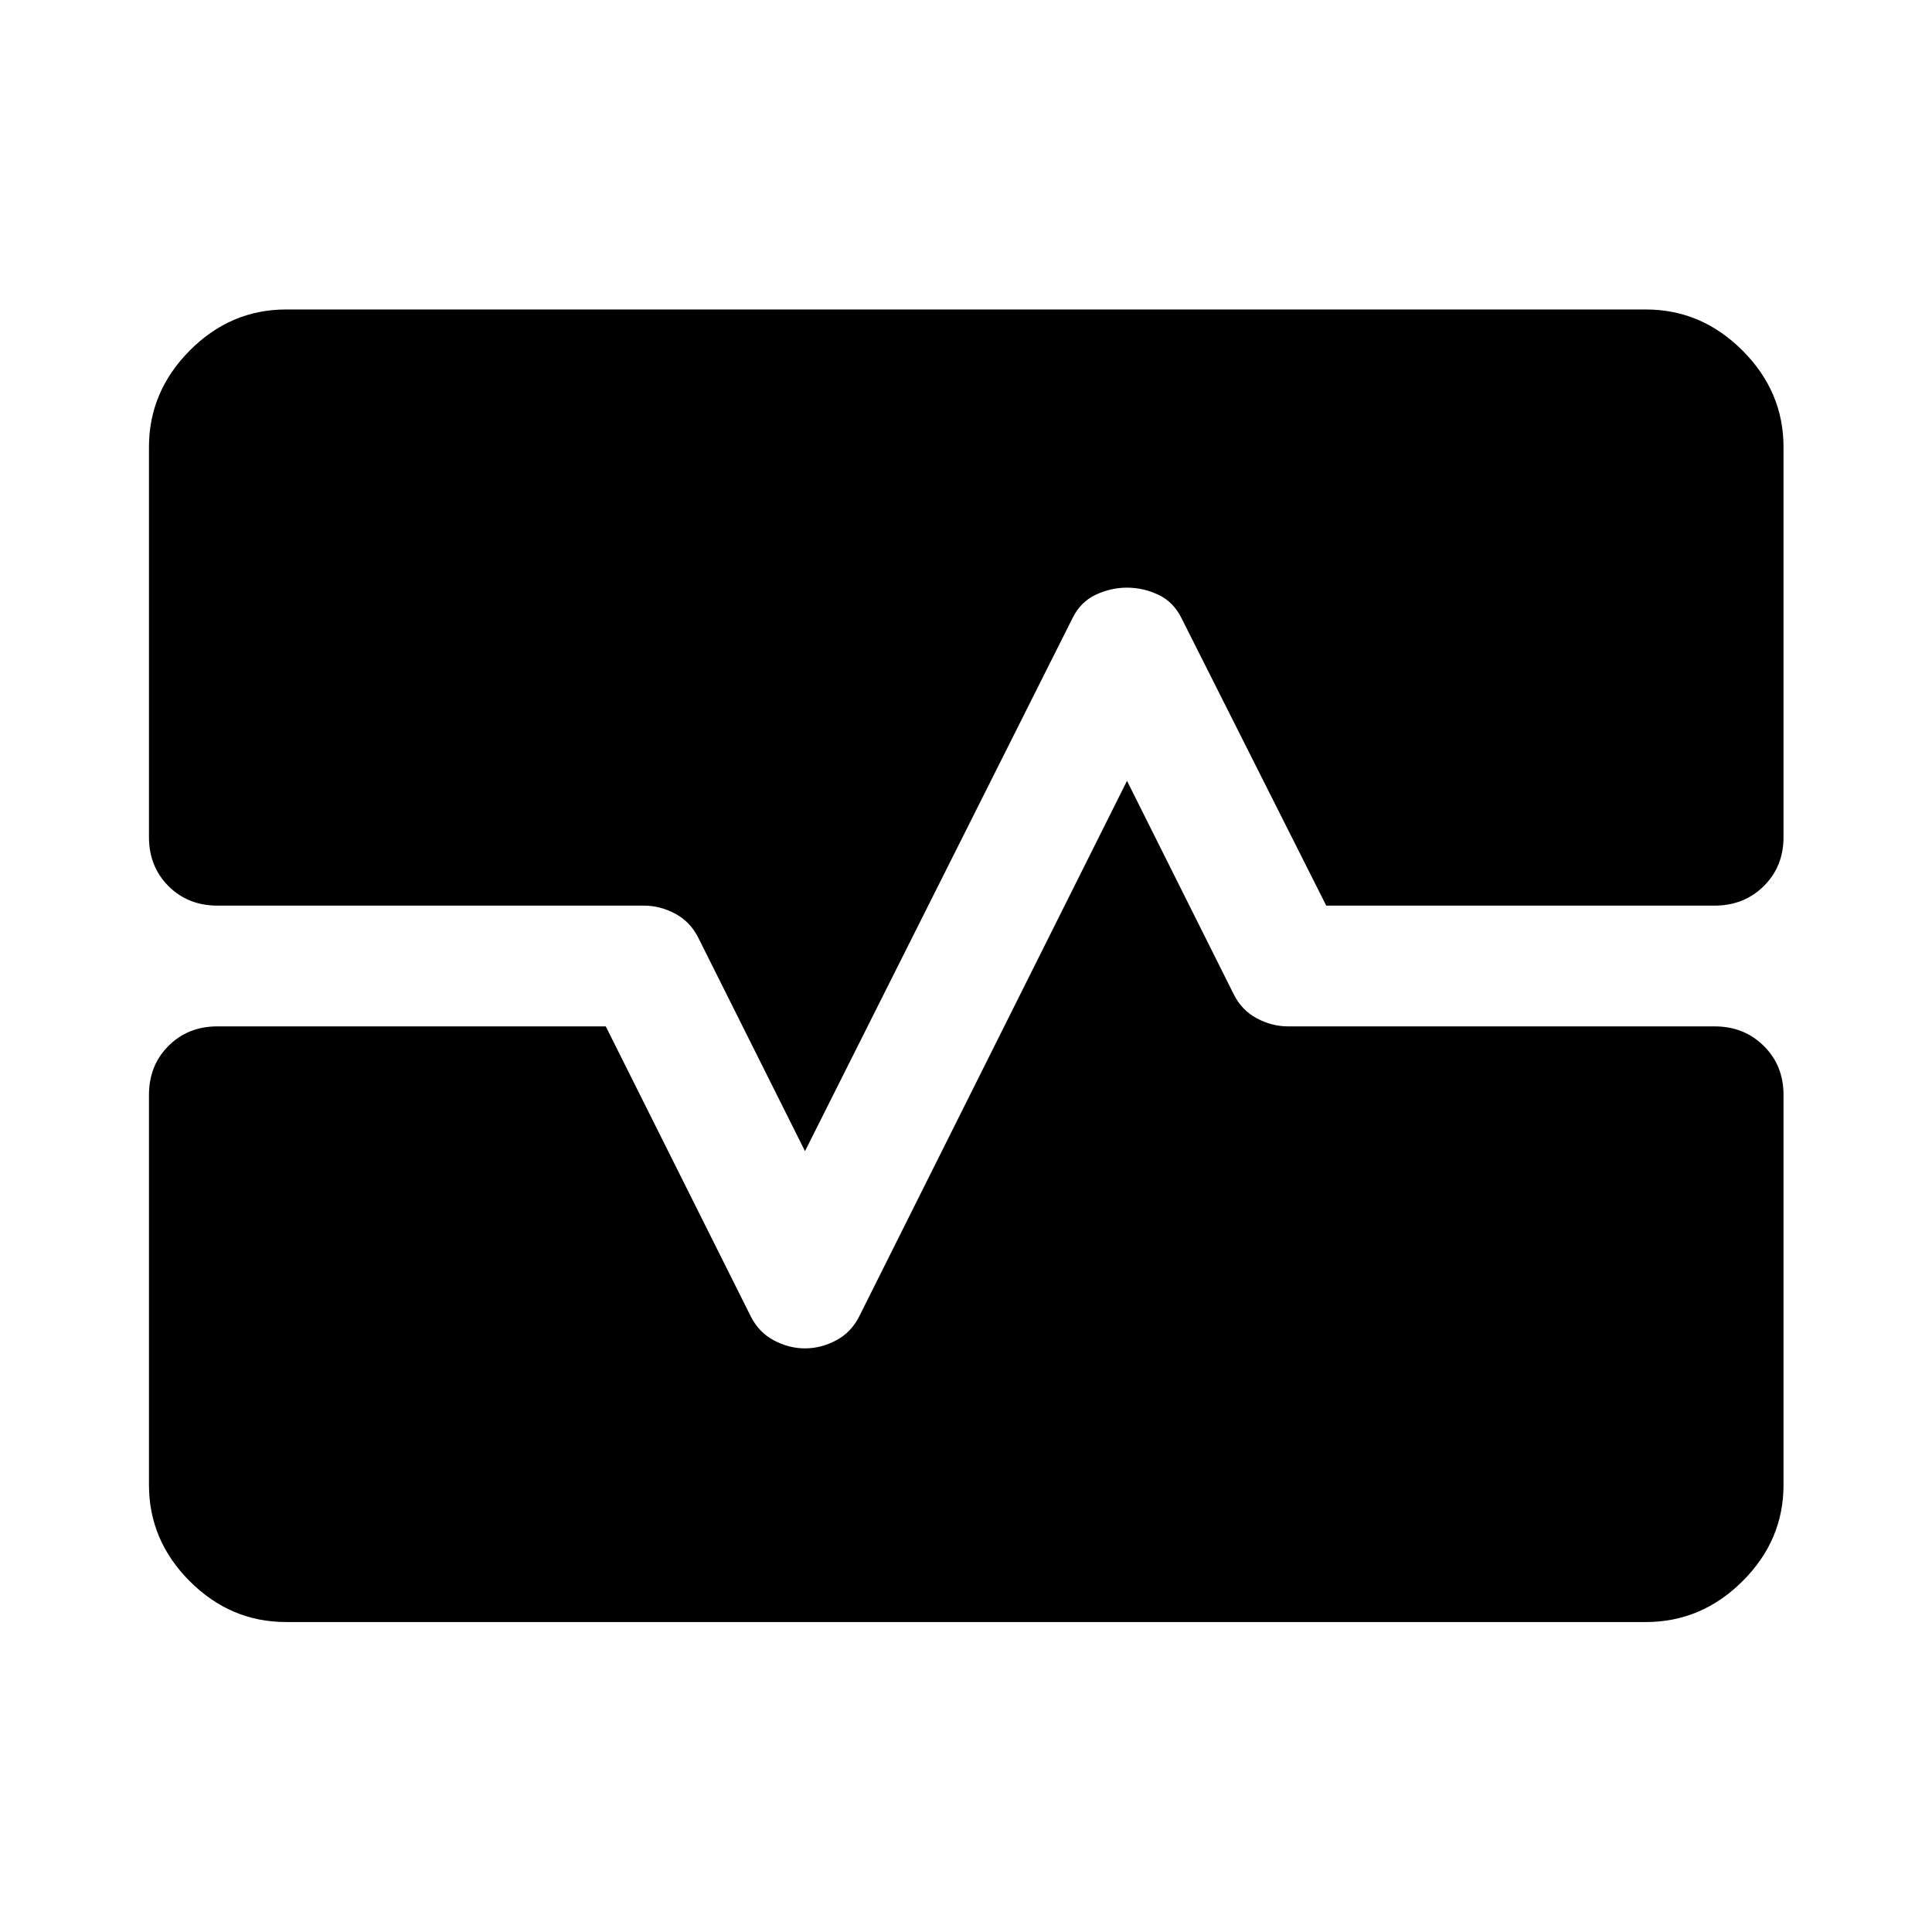
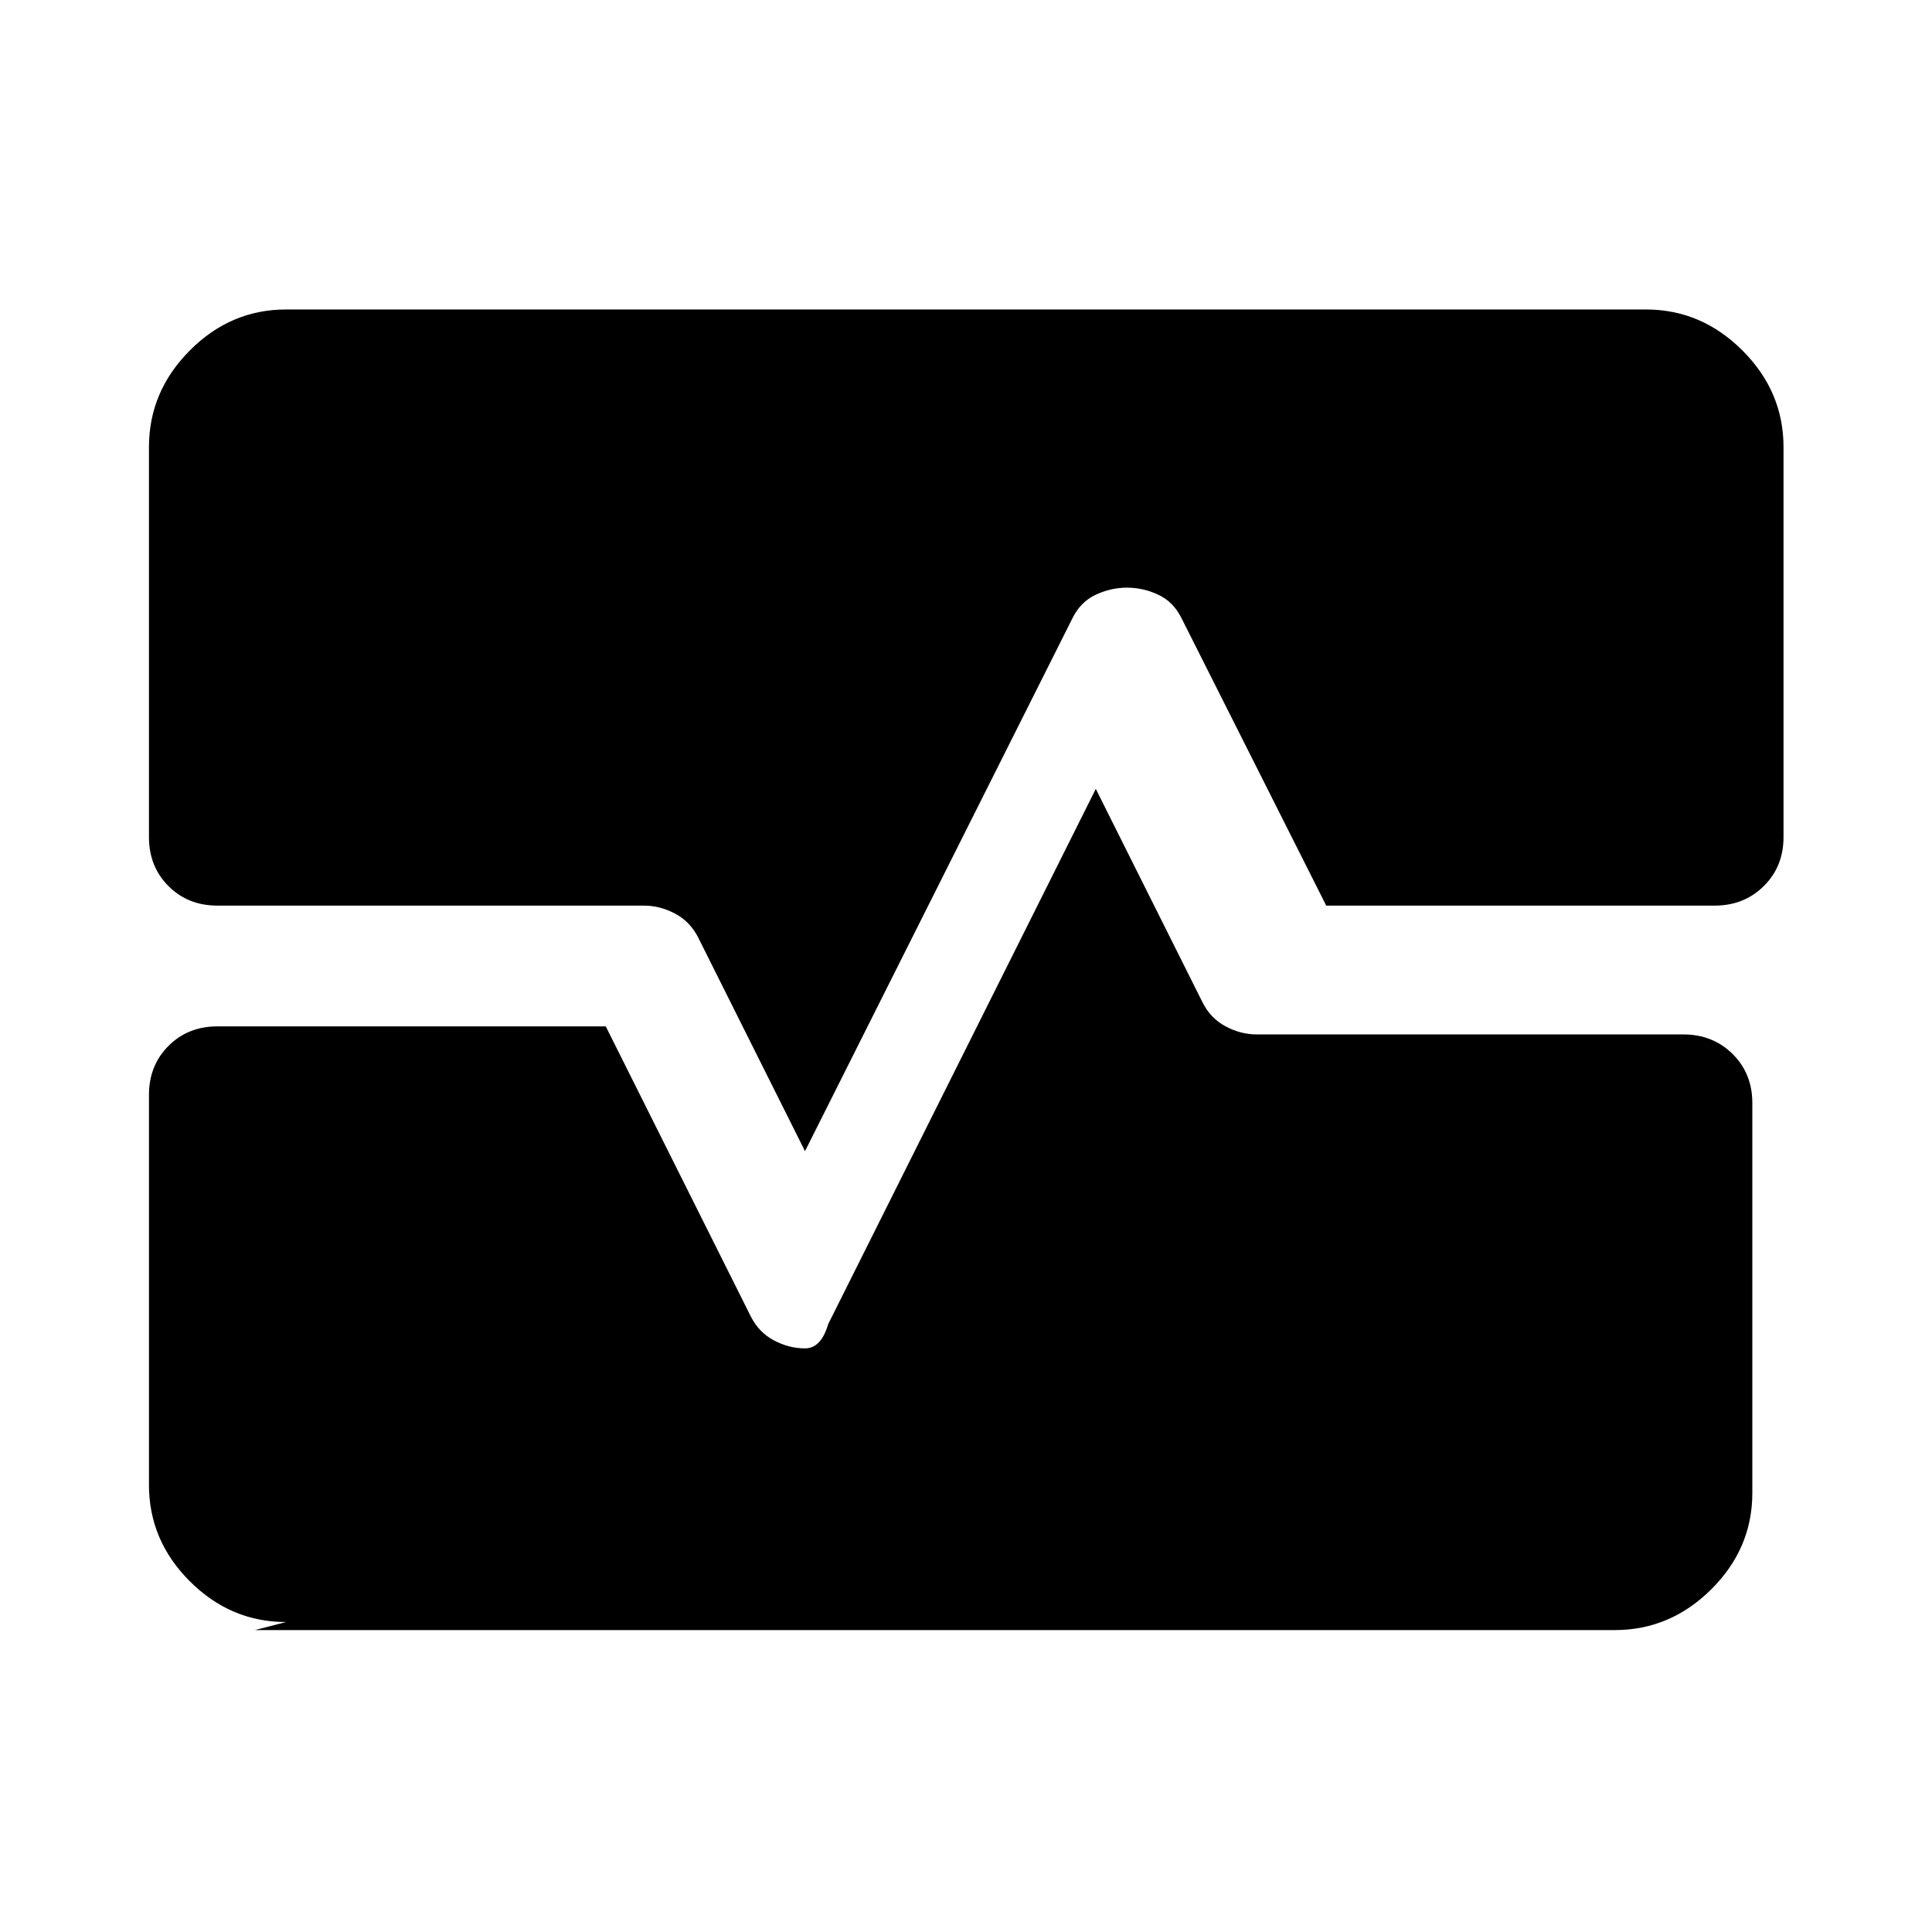
<svg xmlns="http://www.w3.org/2000/svg" width="48" height="48" viewBox="0 -960 960 960">
-   <path d="M142.15-154.02q-27.58 0-47.86-20.27-20.27-20.28-20.27-47.86v-193.78q0-14.68 9.7-24.37 9.69-9.7 24.37-9.7H301l72 144q4 8 11.5 12t15.5 4q8 0 15.5-4t11.5-12l133-266 53 106q4 8 11.5 12t15.5 4h211.91q14.68 0 24.49 9.7 9.82 9.69 9.82 24.37v193.78q0 27.58-20.39 47.86-20.4 20.27-47.98 20.27h-675.7ZM74.02-737.85q0-27.58 20.27-47.98 20.28-20.39 47.86-20.39h675.7q27.58 0 47.98 20.39 20.39 20.4 20.39 47.98v193.78q0 14.68-9.82 24.37-9.81 9.7-24.49 9.7H659l-72-143q-4-8-11.5-11.5T560-668q-8 0-15.5 3.5T533-653L400-388l-53-106q-4-8-11.5-12t-15.5-4H108.09q-14.68 0-24.37-9.7-9.7-9.69-9.7-24.37v-193.78Z" />
+   <path d="M142.15-154.02q-27.58 0-47.86-20.27-20.27-20.28-20.27-47.86v-193.78q0-14.68 9.7-24.37 9.69-9.7 24.37-9.7H301l72 144q4 8 11.5 12t15.5 4t11.5-12l133-266 53 106q4 8 11.5 12t15.5 4h211.91q14.68 0 24.49 9.7 9.82 9.69 9.82 24.37v193.78q0 27.58-20.39 47.86-20.4 20.27-47.98 20.27h-675.7ZM74.02-737.85q0-27.58 20.27-47.98 20.28-20.39 47.86-20.39h675.7q27.58 0 47.98 20.39 20.39 20.4 20.39 47.98v193.78q0 14.68-9.82 24.37-9.81 9.7-24.49 9.7H659l-72-143q-4-8-11.5-11.5T560-668q-8 0-15.5 3.5T533-653L400-388l-53-106q-4-8-11.5-12t-15.5-4H108.09q-14.68 0-24.37-9.7-9.7-9.69-9.7-24.37v-193.78Z" />
</svg>